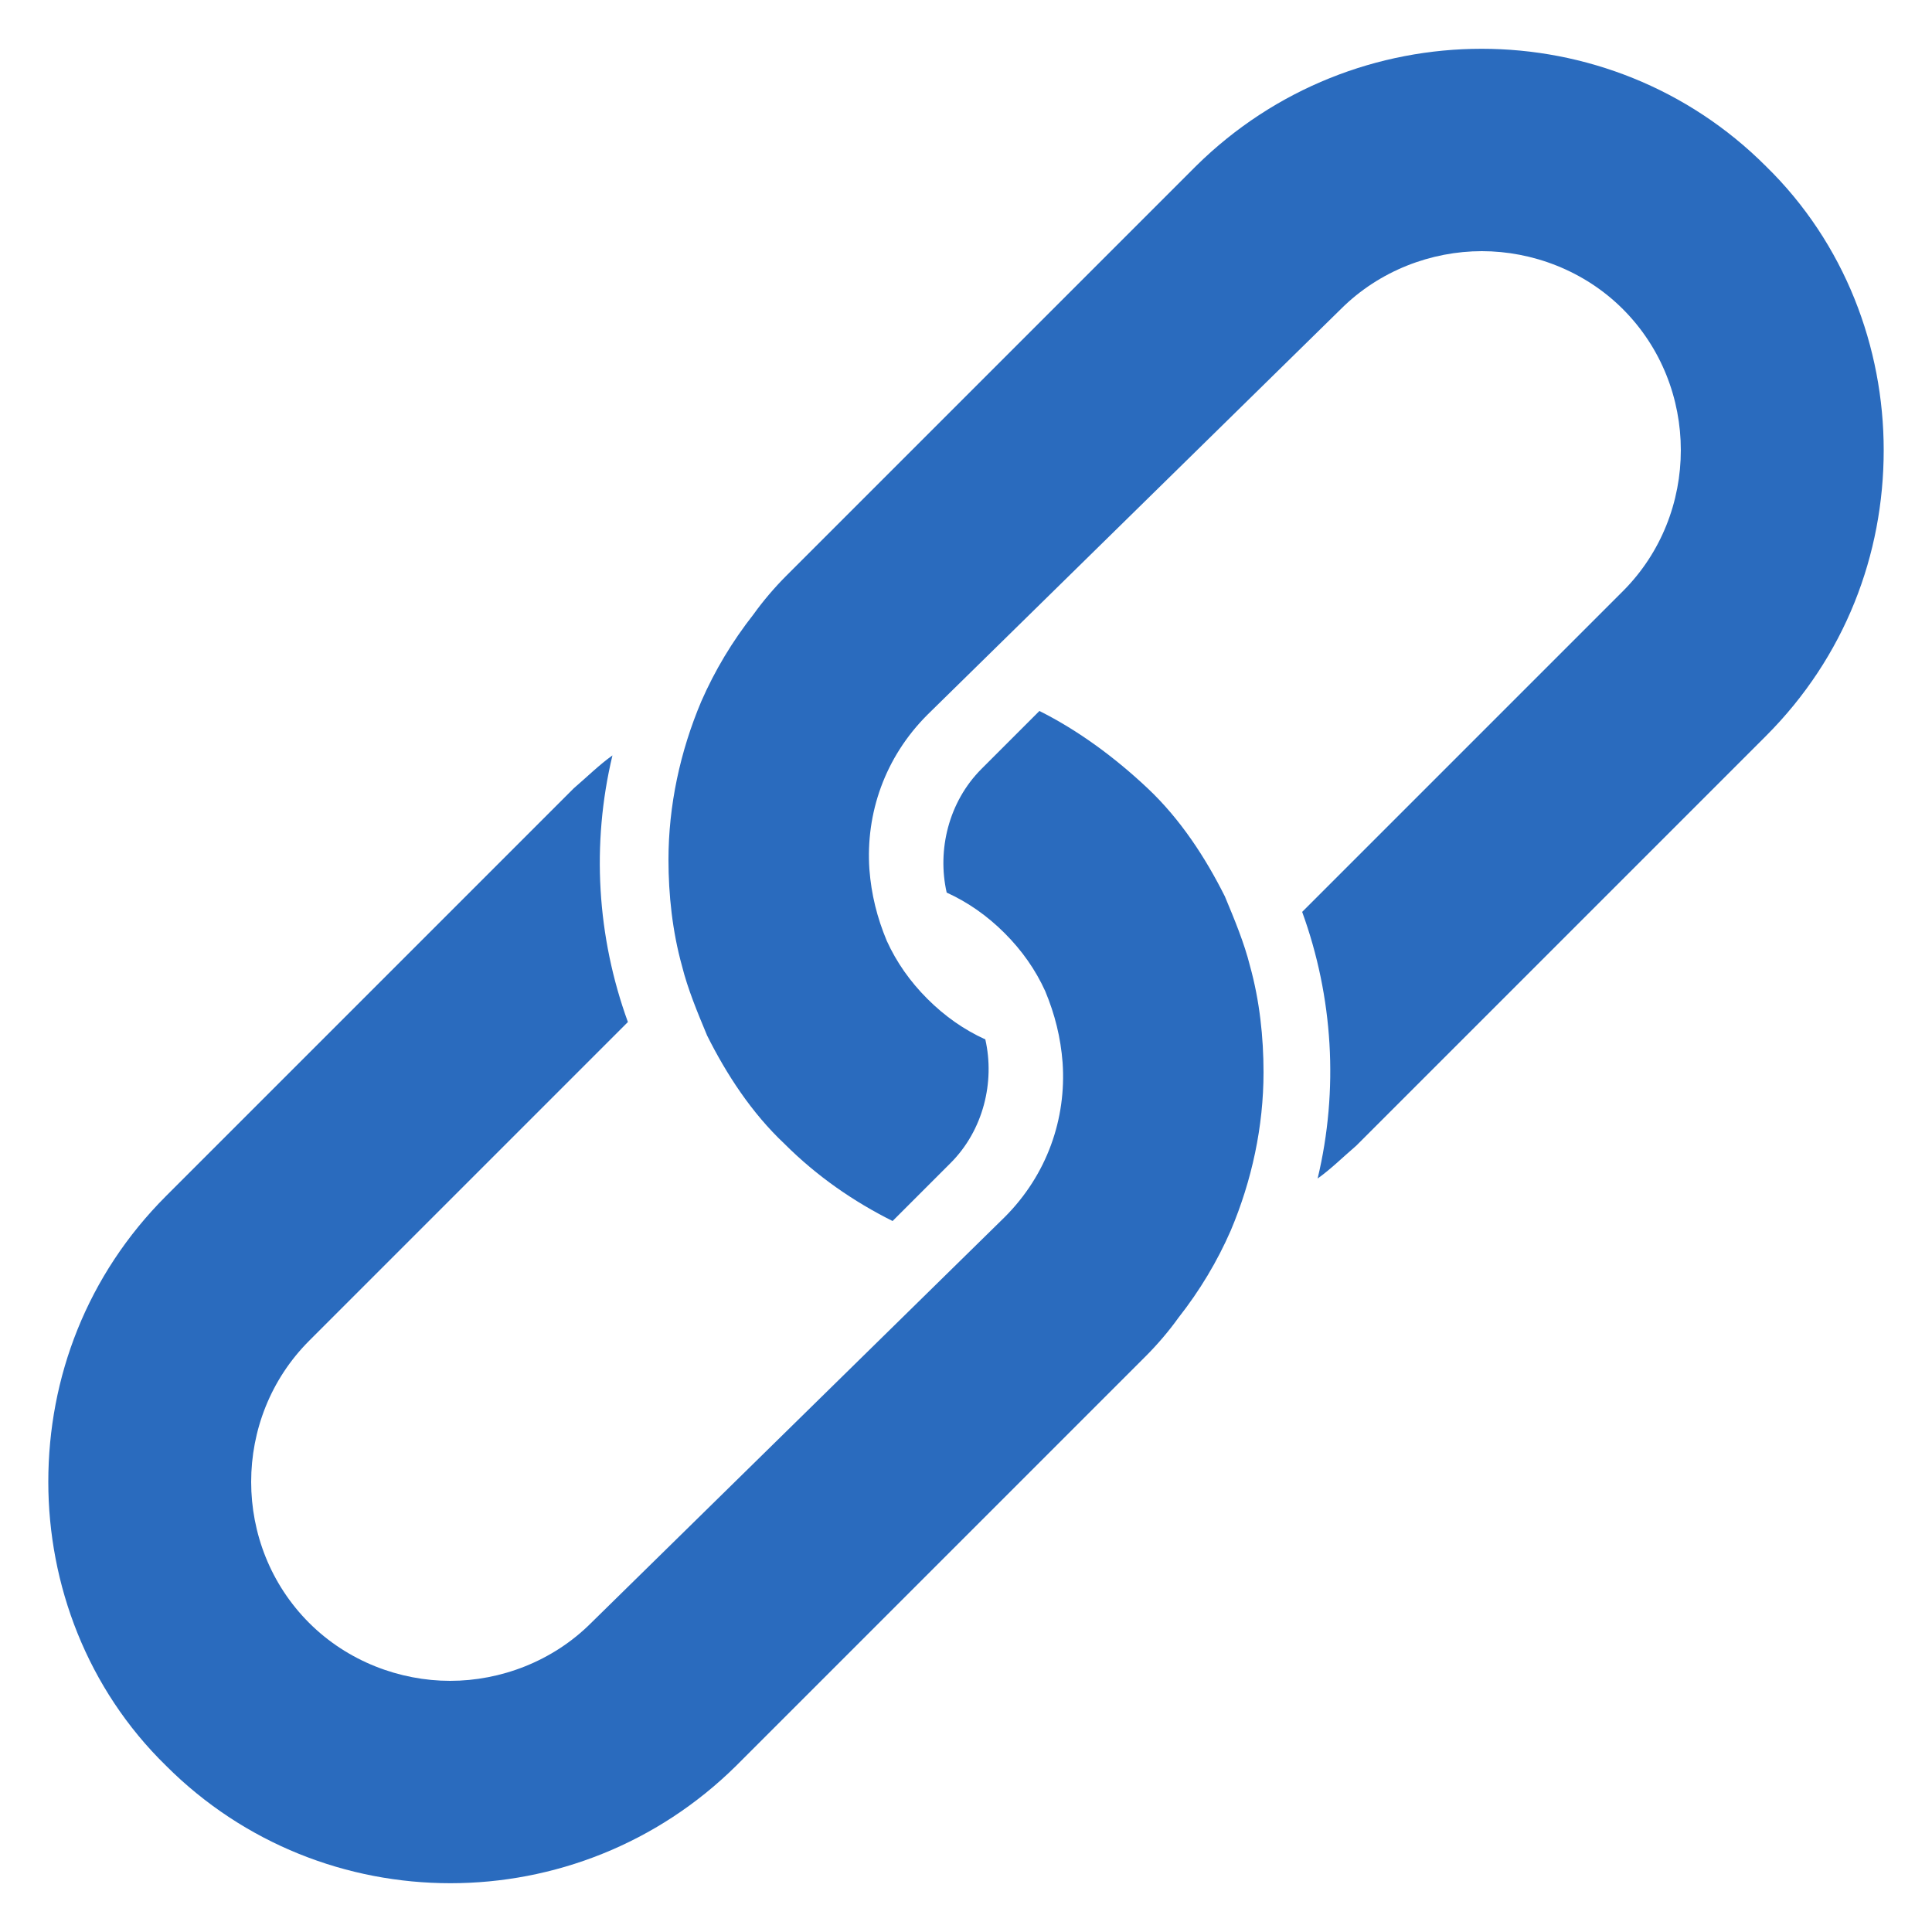
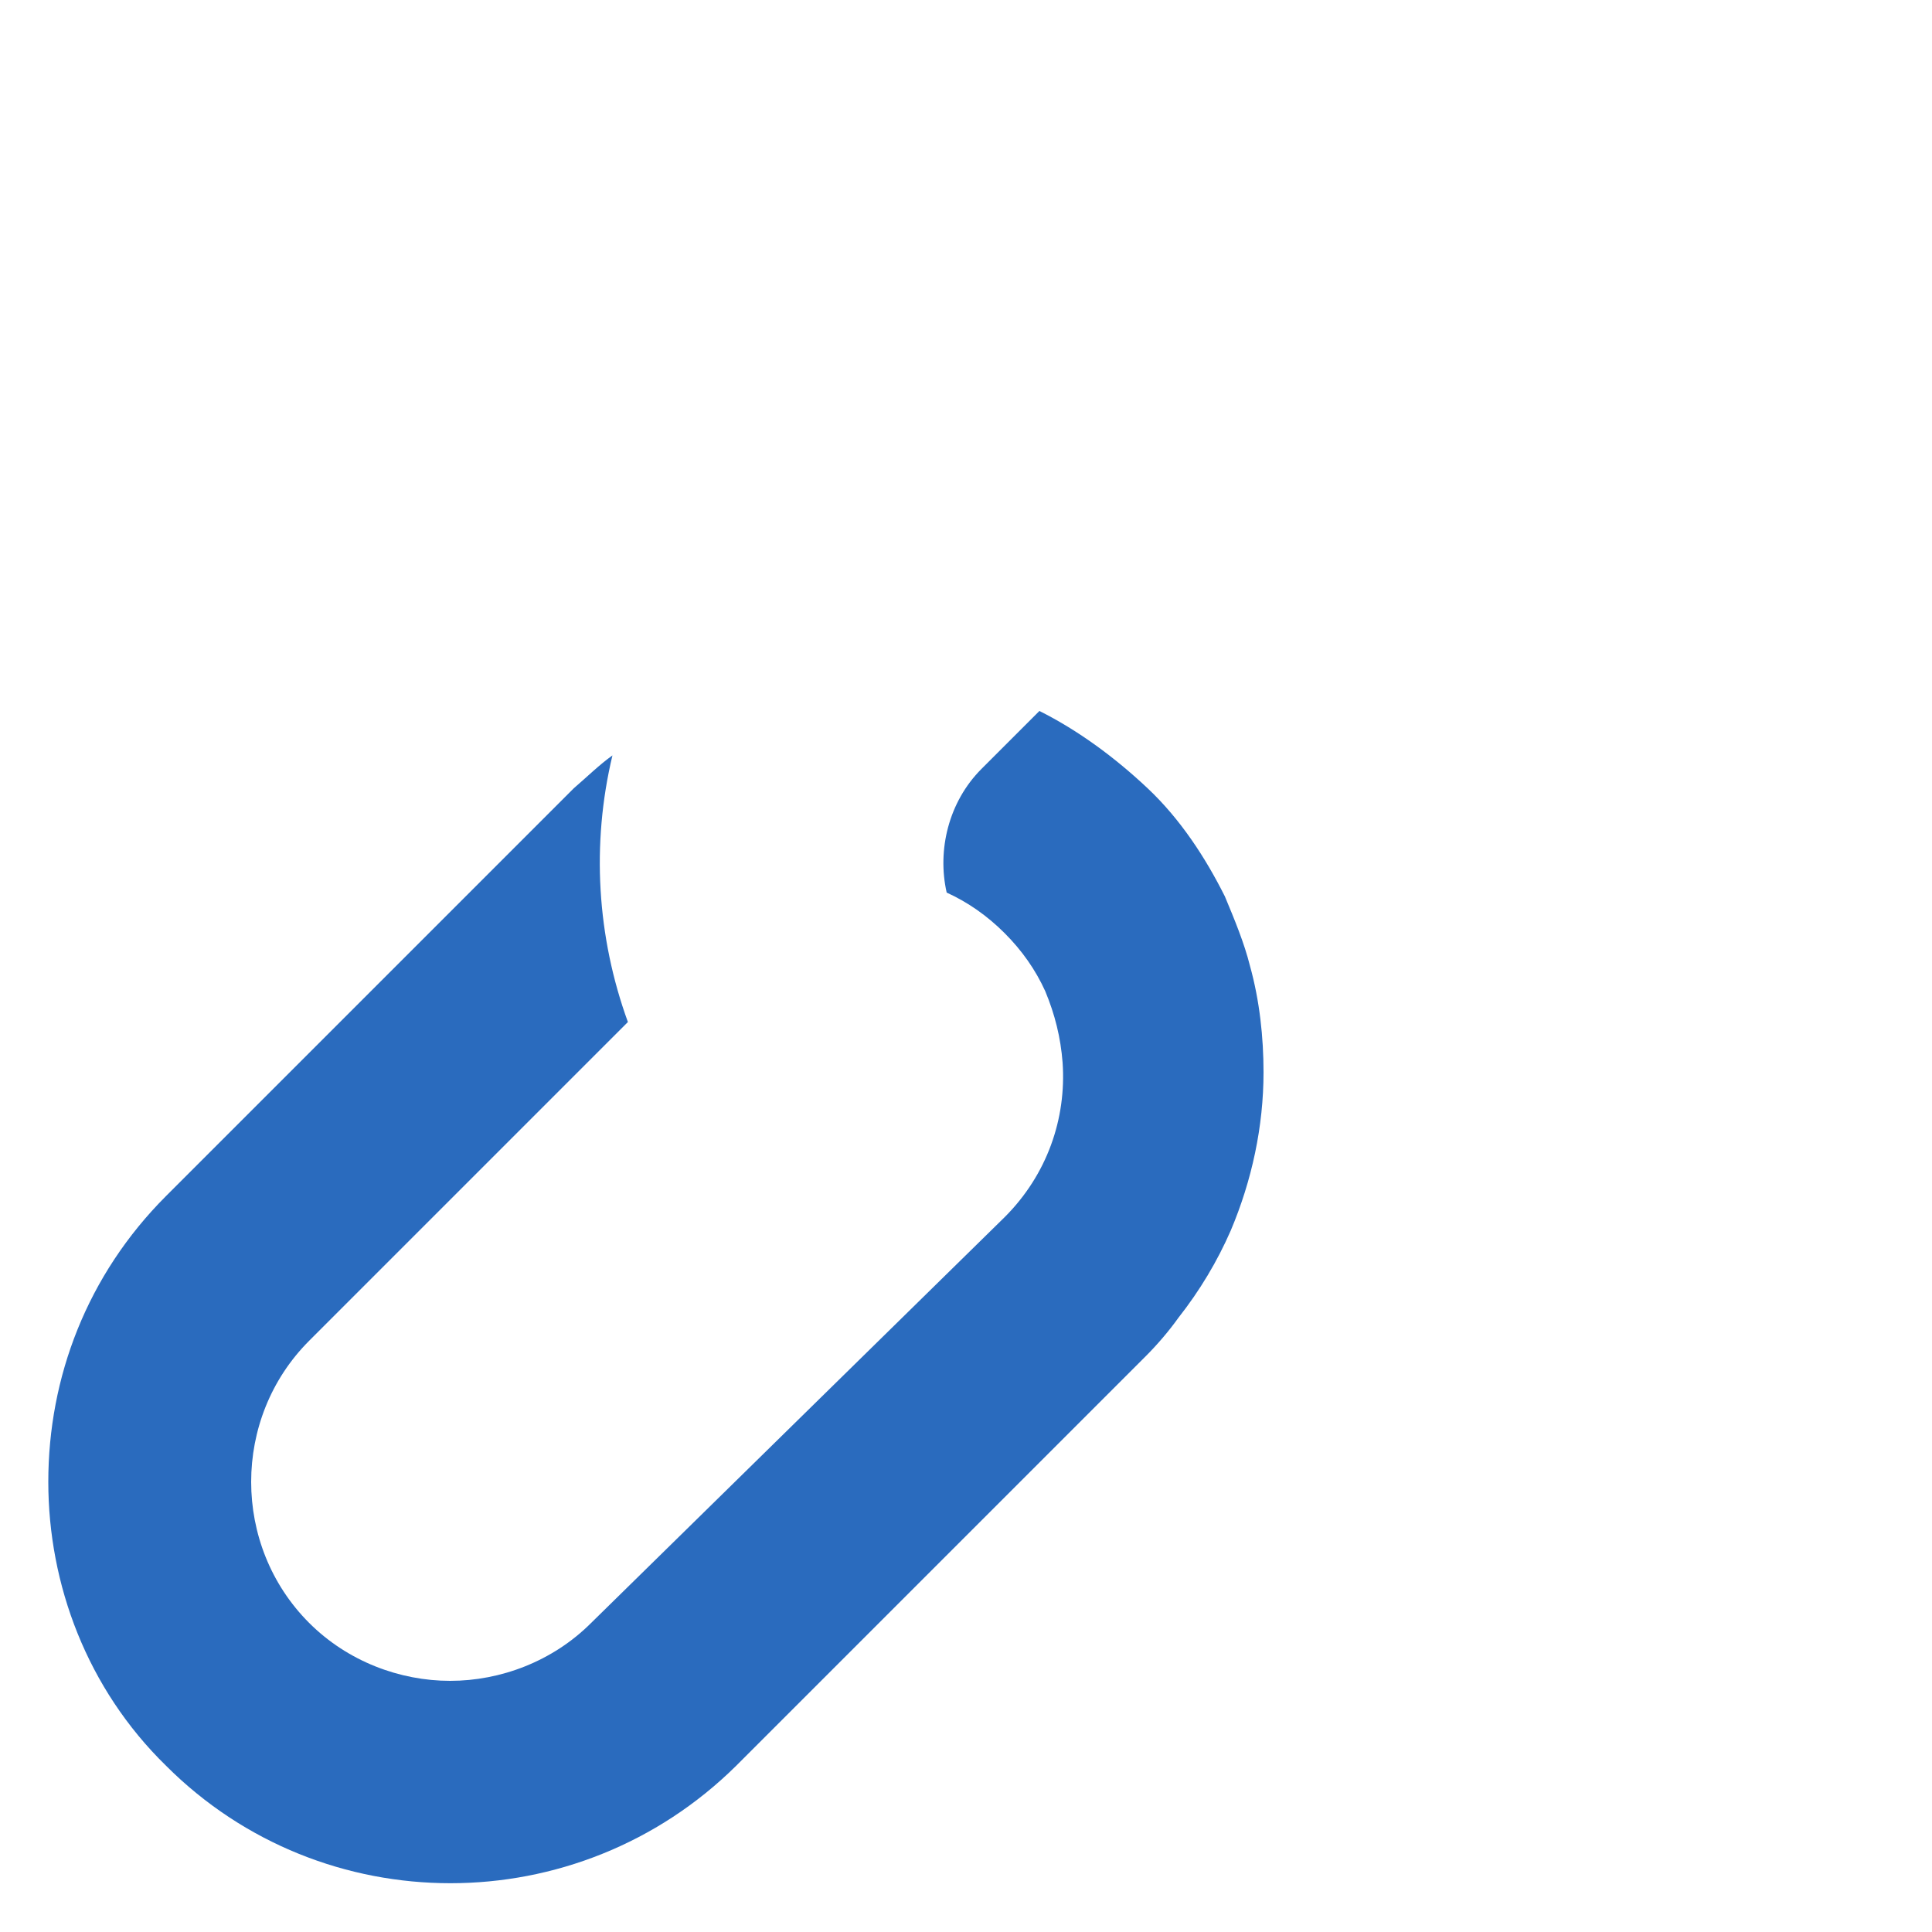
<svg xmlns="http://www.w3.org/2000/svg" version="1.1" width="512" height="512" x="0" y="0" viewBox="0 0 100 100" style="enable-background:new 0 0 512 512" xml:space="preserve" class="">
  <g>
    <path d="M63.7 63.7c1.1-2.6 1.7-5.4 1.7-8.2 0-1.8-.2-3.7-.7-5.5-.3-1.2-.8-2.4-1.3-3.6-1.001-2-2.3-4-4-5.6-1.7-1.6-3.6-3-5.6-4l-3 3c-1.7 1.7-2.3 4.2-1.8 6.4 1.1.5 2.1 1.2 3 2.1.9.9 1.6 1.9 2.1 3 .5 1.2.8 2.4.9 3.7.2 2.9-.8 5.8-3 8L30.6 84c-2 2-4.7 3-7.3 3-2.6 0-5.3-1-7.3-3-4-3.999-4-10.6 0-14.6l16.5-16.5c-1.6-4.4-1.9-9.2-.8-13.8-.7.5-1.3 1.1-2 1.7L8.6 61.9C4.5 66 2.5 71.3 2.5 76.7c0 5.3 2 10.7 6.1 14.7 8.1 8.1 21.3 8.1 29.5 0l21.2-21.2c.6-.6 1.2-1.3 1.7-2 1.1-1.4 2-2.9 2.7-4.5z" fill="#2a6bbe" opacity="1" data-original="#000000" />
-     <path d="M97.5 23.3c0-5.3-2-10.7-6.1-14.7C83.3.5 70.1.5 61.9 8.6L40.7 29.8c-.6.6-1.2 1.3-1.7 2-1.1 1.4-2 2.9-2.7 4.5-1.1 2.6-1.7 5.4-1.7 8.2 0 1.8.2 3.7.7 5.5.3 1.2.8 2.4 1.3 3.6 1 2 2.3 4 4 5.6 1.7 1.7 3.6 3 5.6 4l3-3c1.7-1.7 2.3-4.2 1.8-6.4-1.1-.5-2.1-1.2-3-2.101-.9-.9-1.6-1.9-2.1-3-.501-1.2-.801-2.4-.9-3.7-.2-2.9.8-5.8 3-8L69.4 16c2-2 4.7-3 7.3-3s5.3 1 7.3 3c3.999 4 3.999 10.6 0 14.6L67.4 47.2c1.6 4.4 1.9 9.2.8 13.8.7-.5 1.3-1.1 2-1.7l21.2-21.2c4.1-4.1 6.1-9.4 6.1-14.8z" fill="#2a6bbe" opacity="1" data-original="#000000" />
  </g>
</svg>